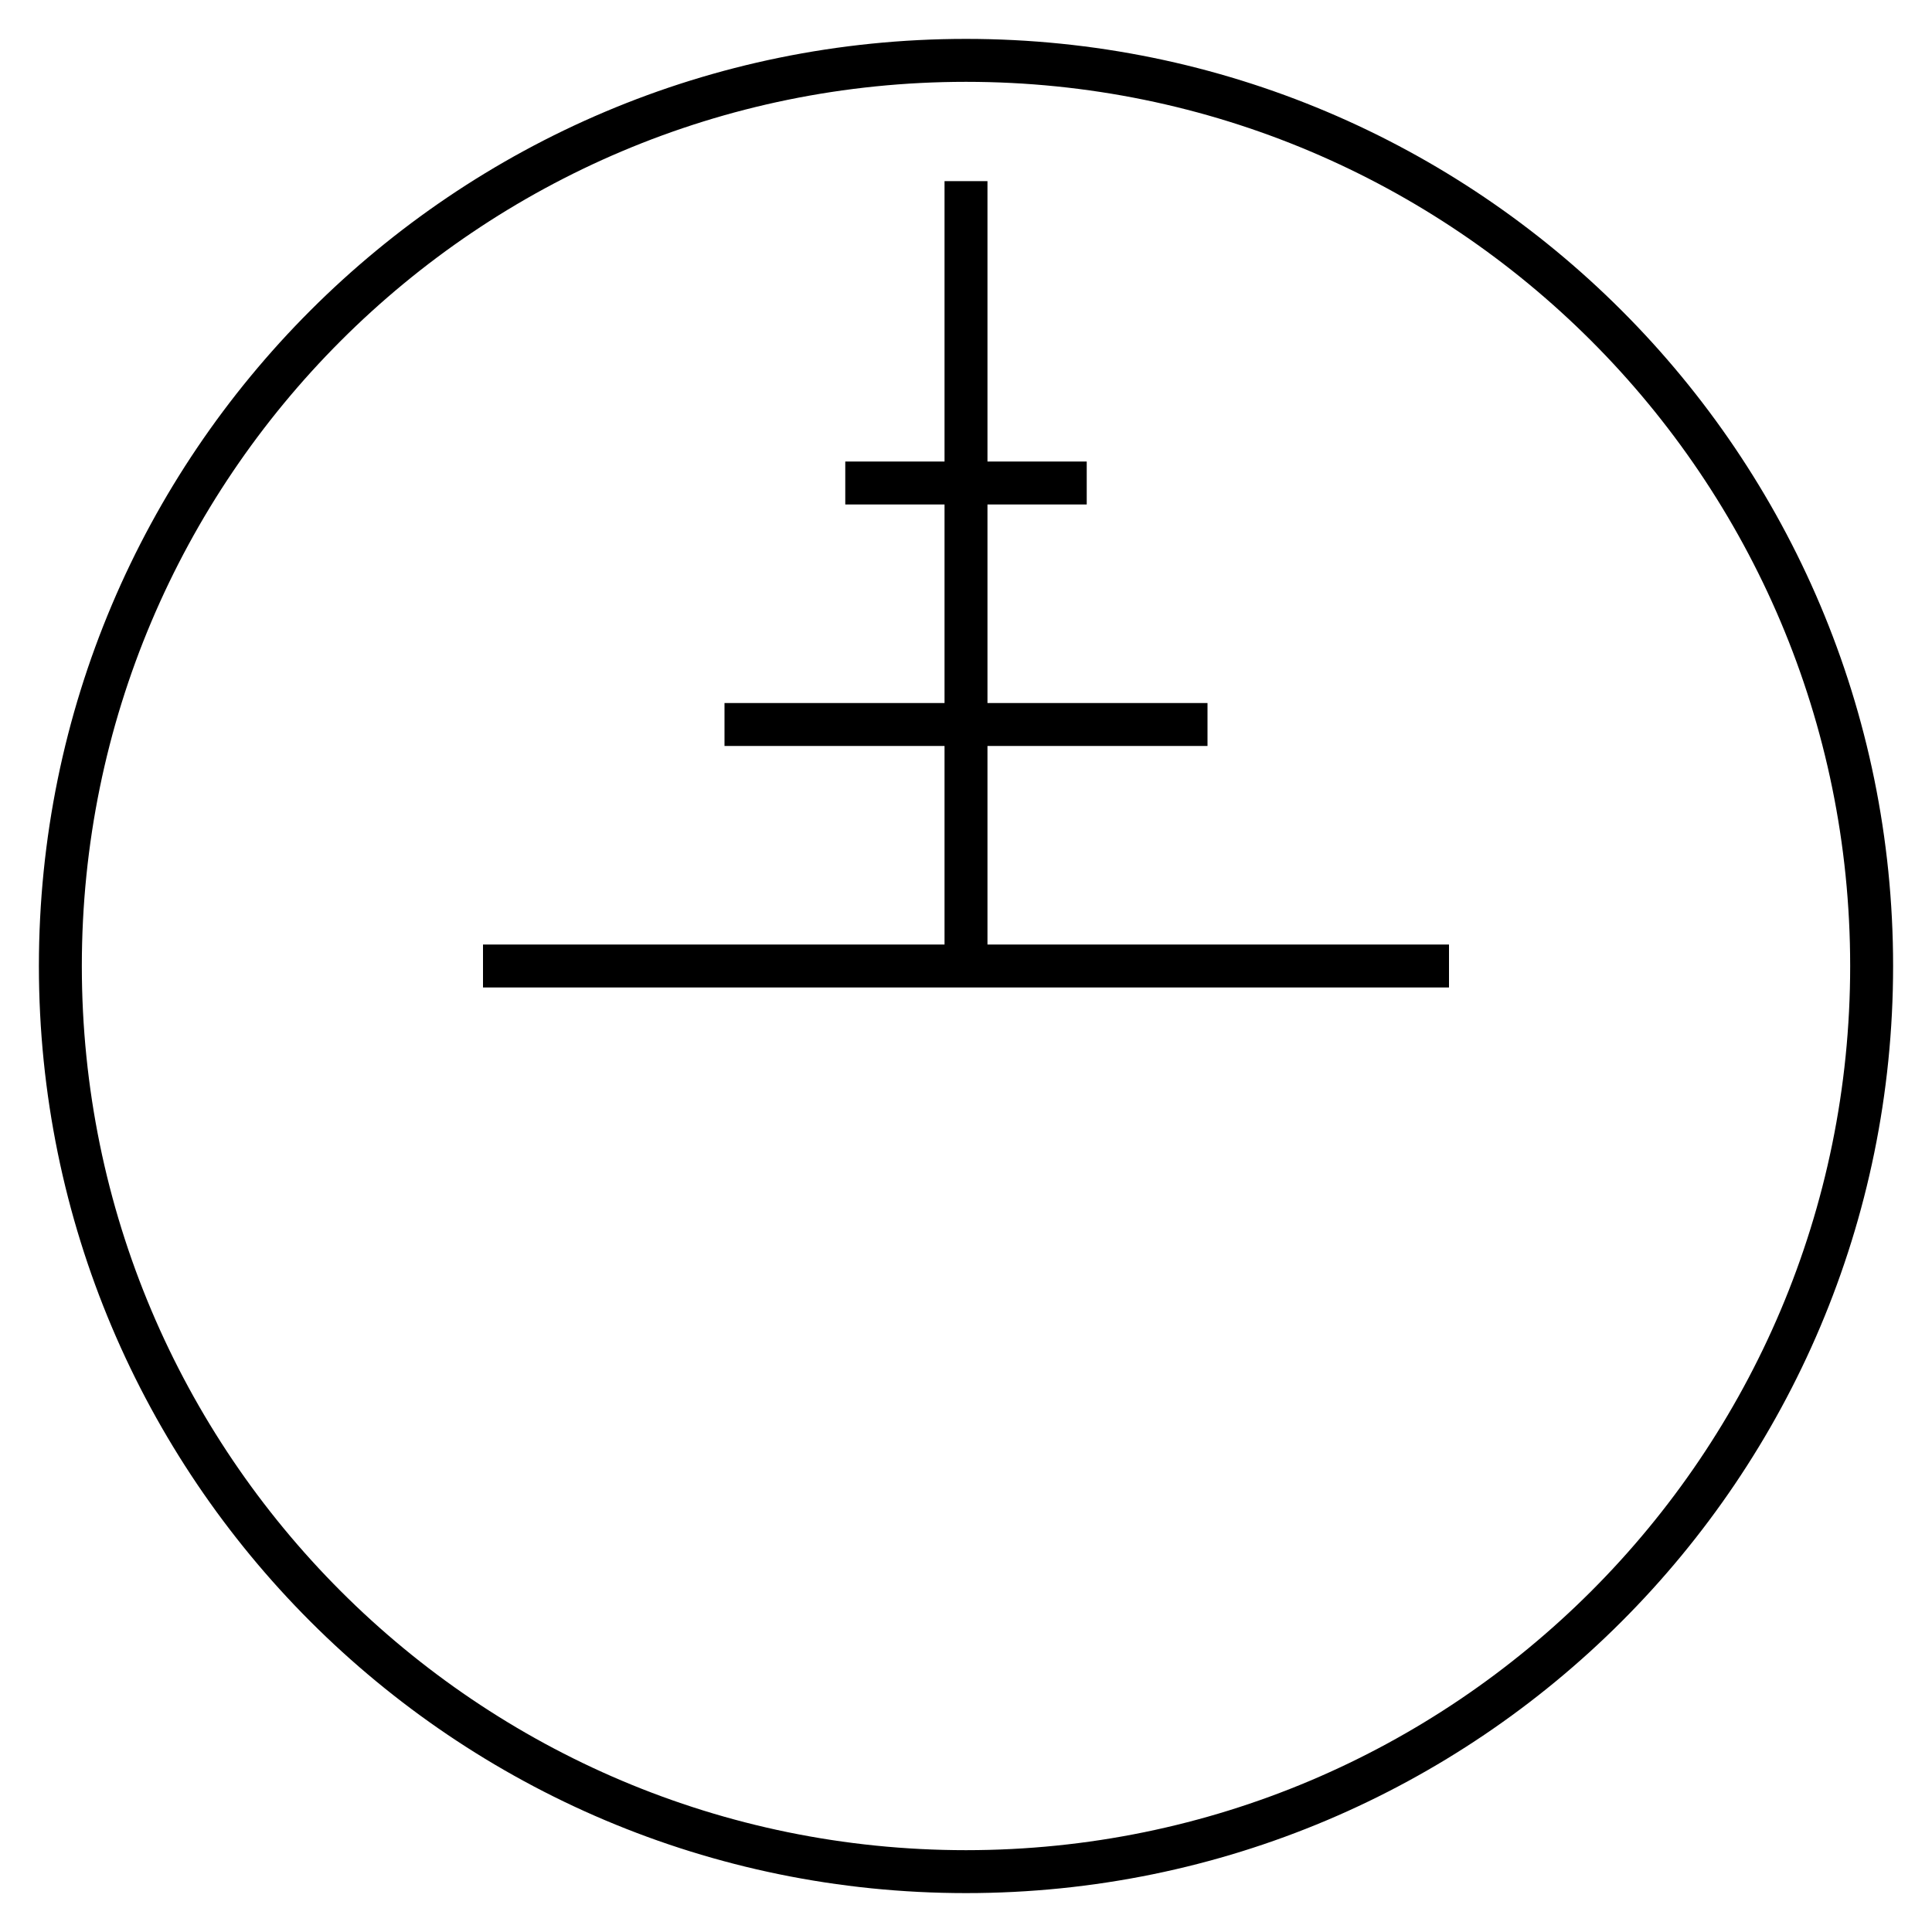
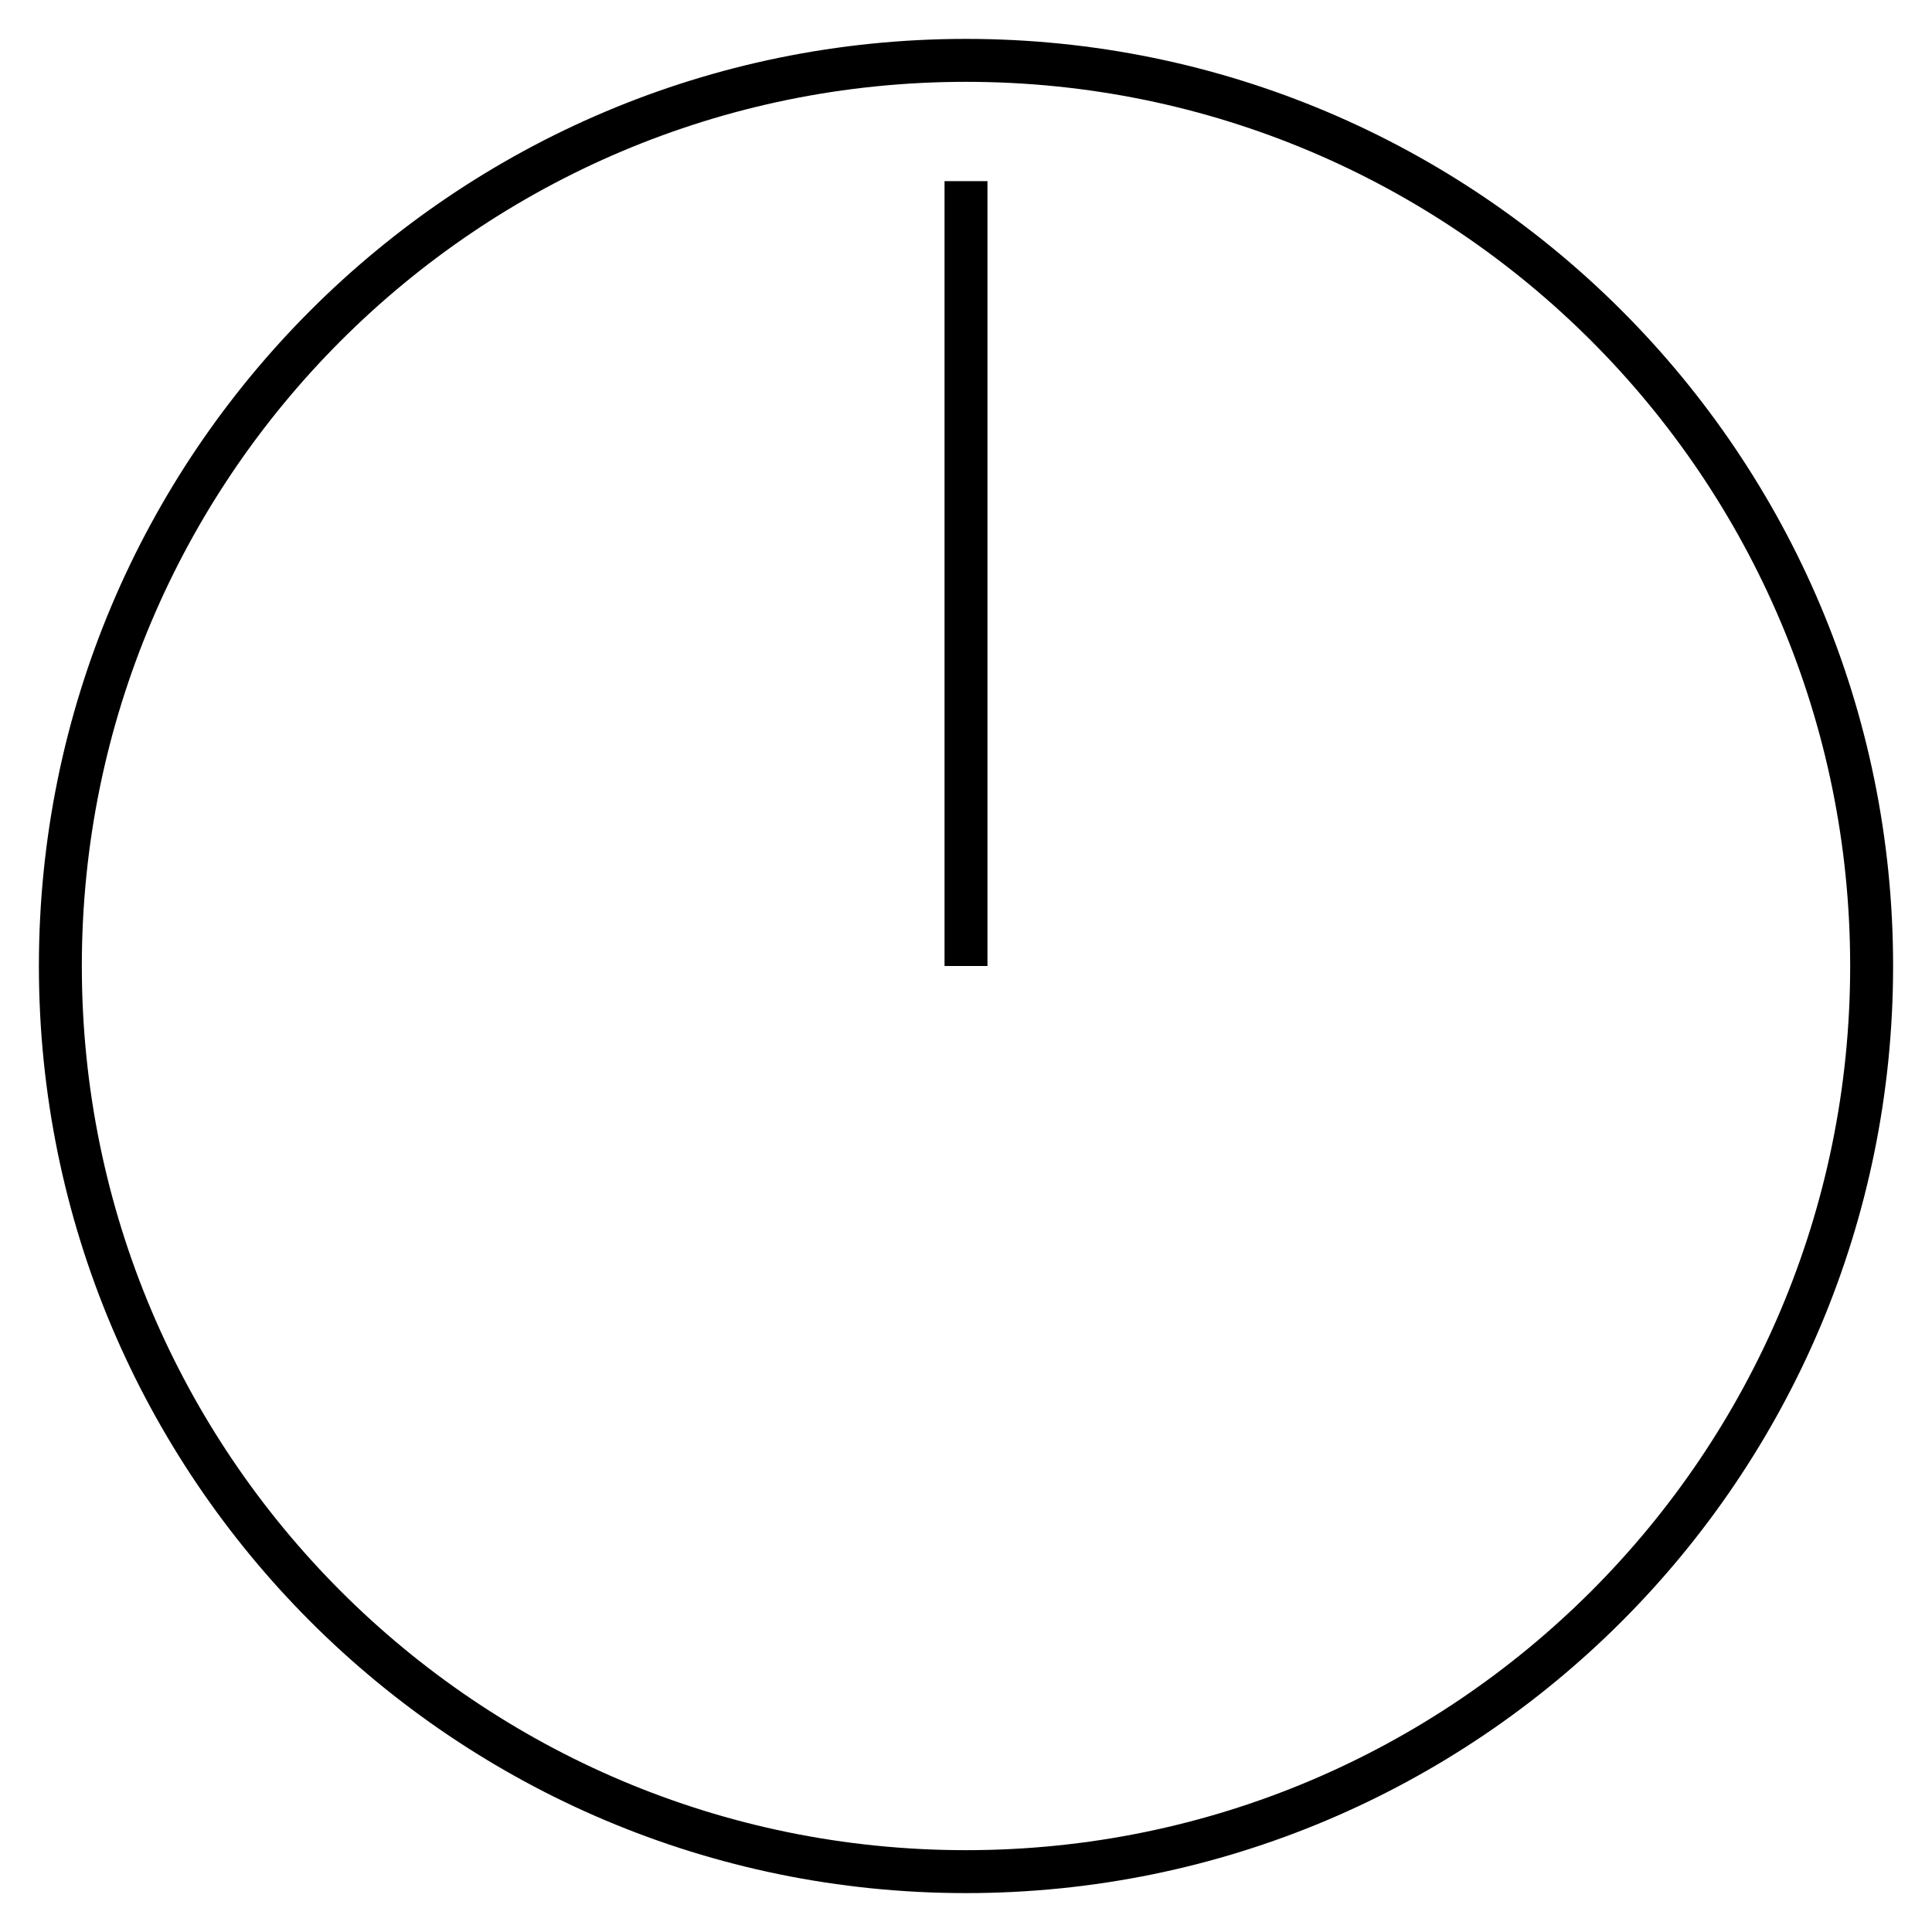
<svg xmlns="http://www.w3.org/2000/svg" width="45" height="45" viewBox="0 0 45 45" fill="none">
  <g clip-path="url(#clip0_1129_1444)">
    <path d="M22.5 43.594C34.15 43.594 43.594 34.15 43.594 22.5C43.594 10.85 34.15 1.406 22.5 1.406C10.85 1.406 1.406 10.85 1.406 22.5C1.406 34.15 10.85 43.594 22.5 43.594Z" stroke="black" />
    <path d="M22.5 4.219V22.5Z" fill="black" />
    <path d="M22.5 4.219V22.5" stroke="black" />
-     <path d="M11.25 22.5H33.75Z" fill="black" />
-     <path d="M11.25 22.5H33.75" stroke="black" />
-     <path d="M16.875 16.875H28.125Z" fill="black" />
-     <path d="M16.875 16.875H28.125" stroke="black" />
    <path d="M19.688 11.25H25.312Z" fill="black" />
-     <path d="M19.688 11.25H25.312" stroke="black" />
  </g>
  <defs>
    <clipPath id="clip0_1129_1444">
      <rect width="45" height="45" fill="white" />
    </clipPath>
  </defs>
</svg>